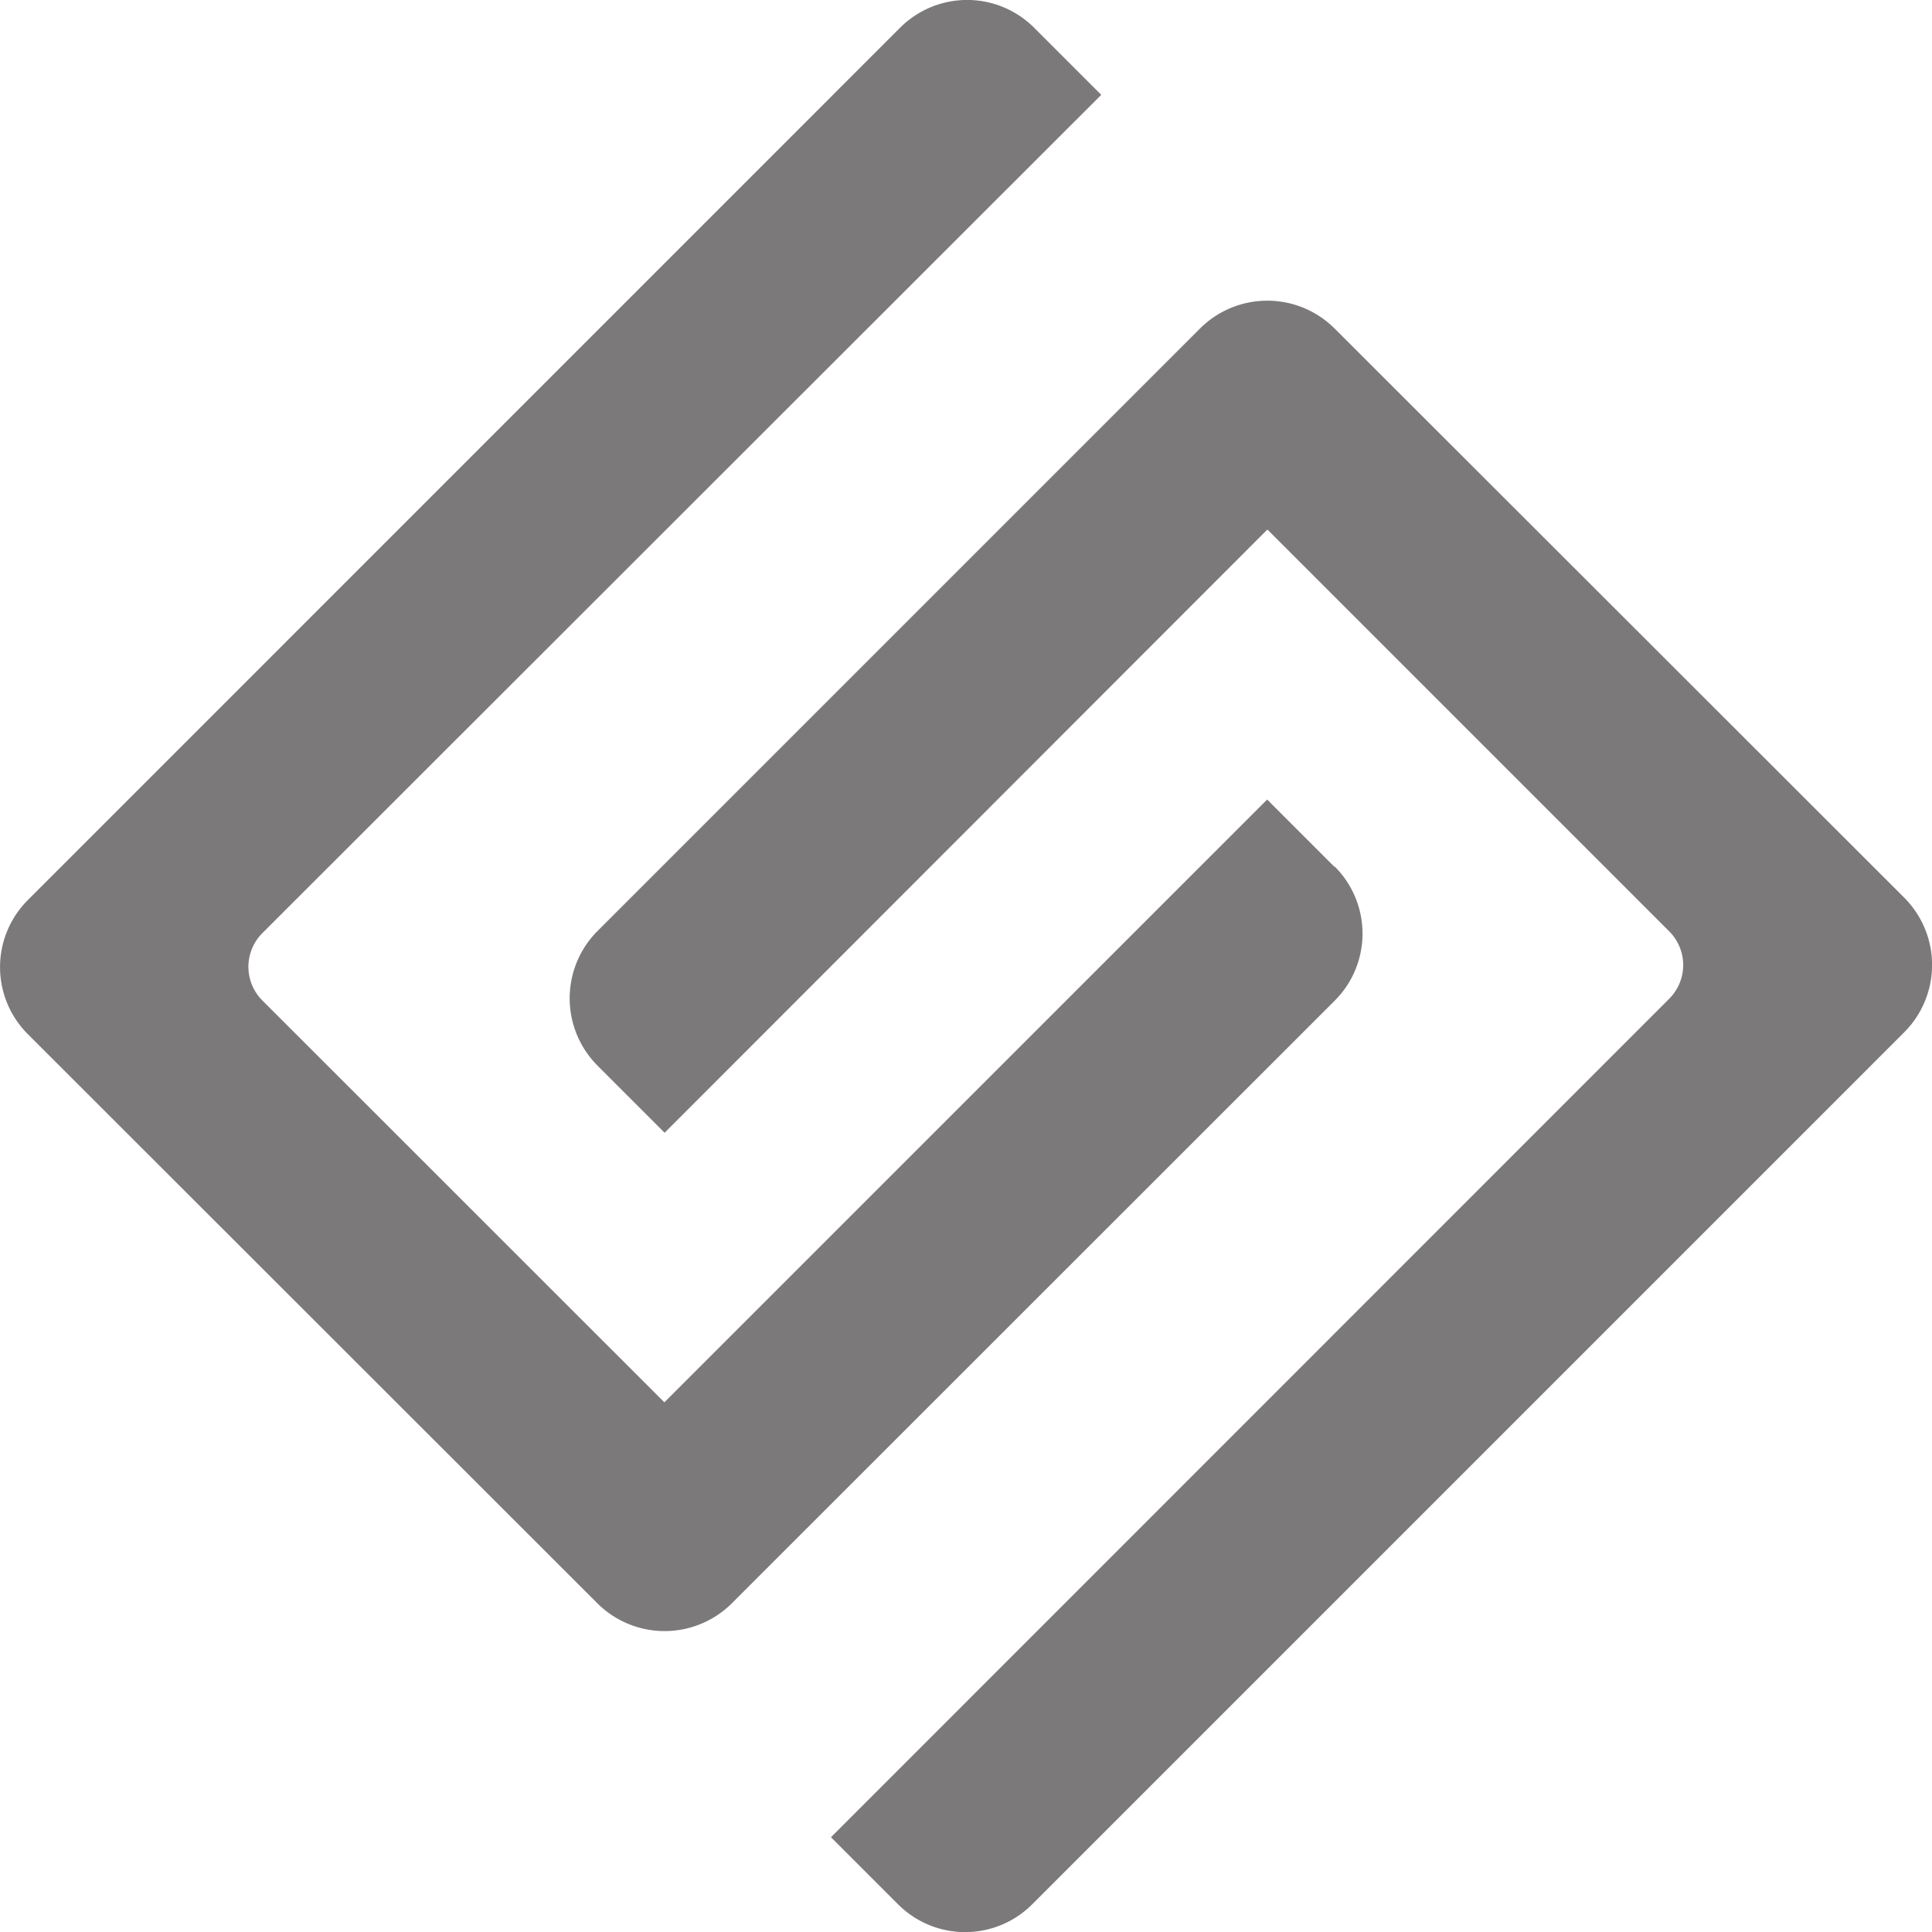
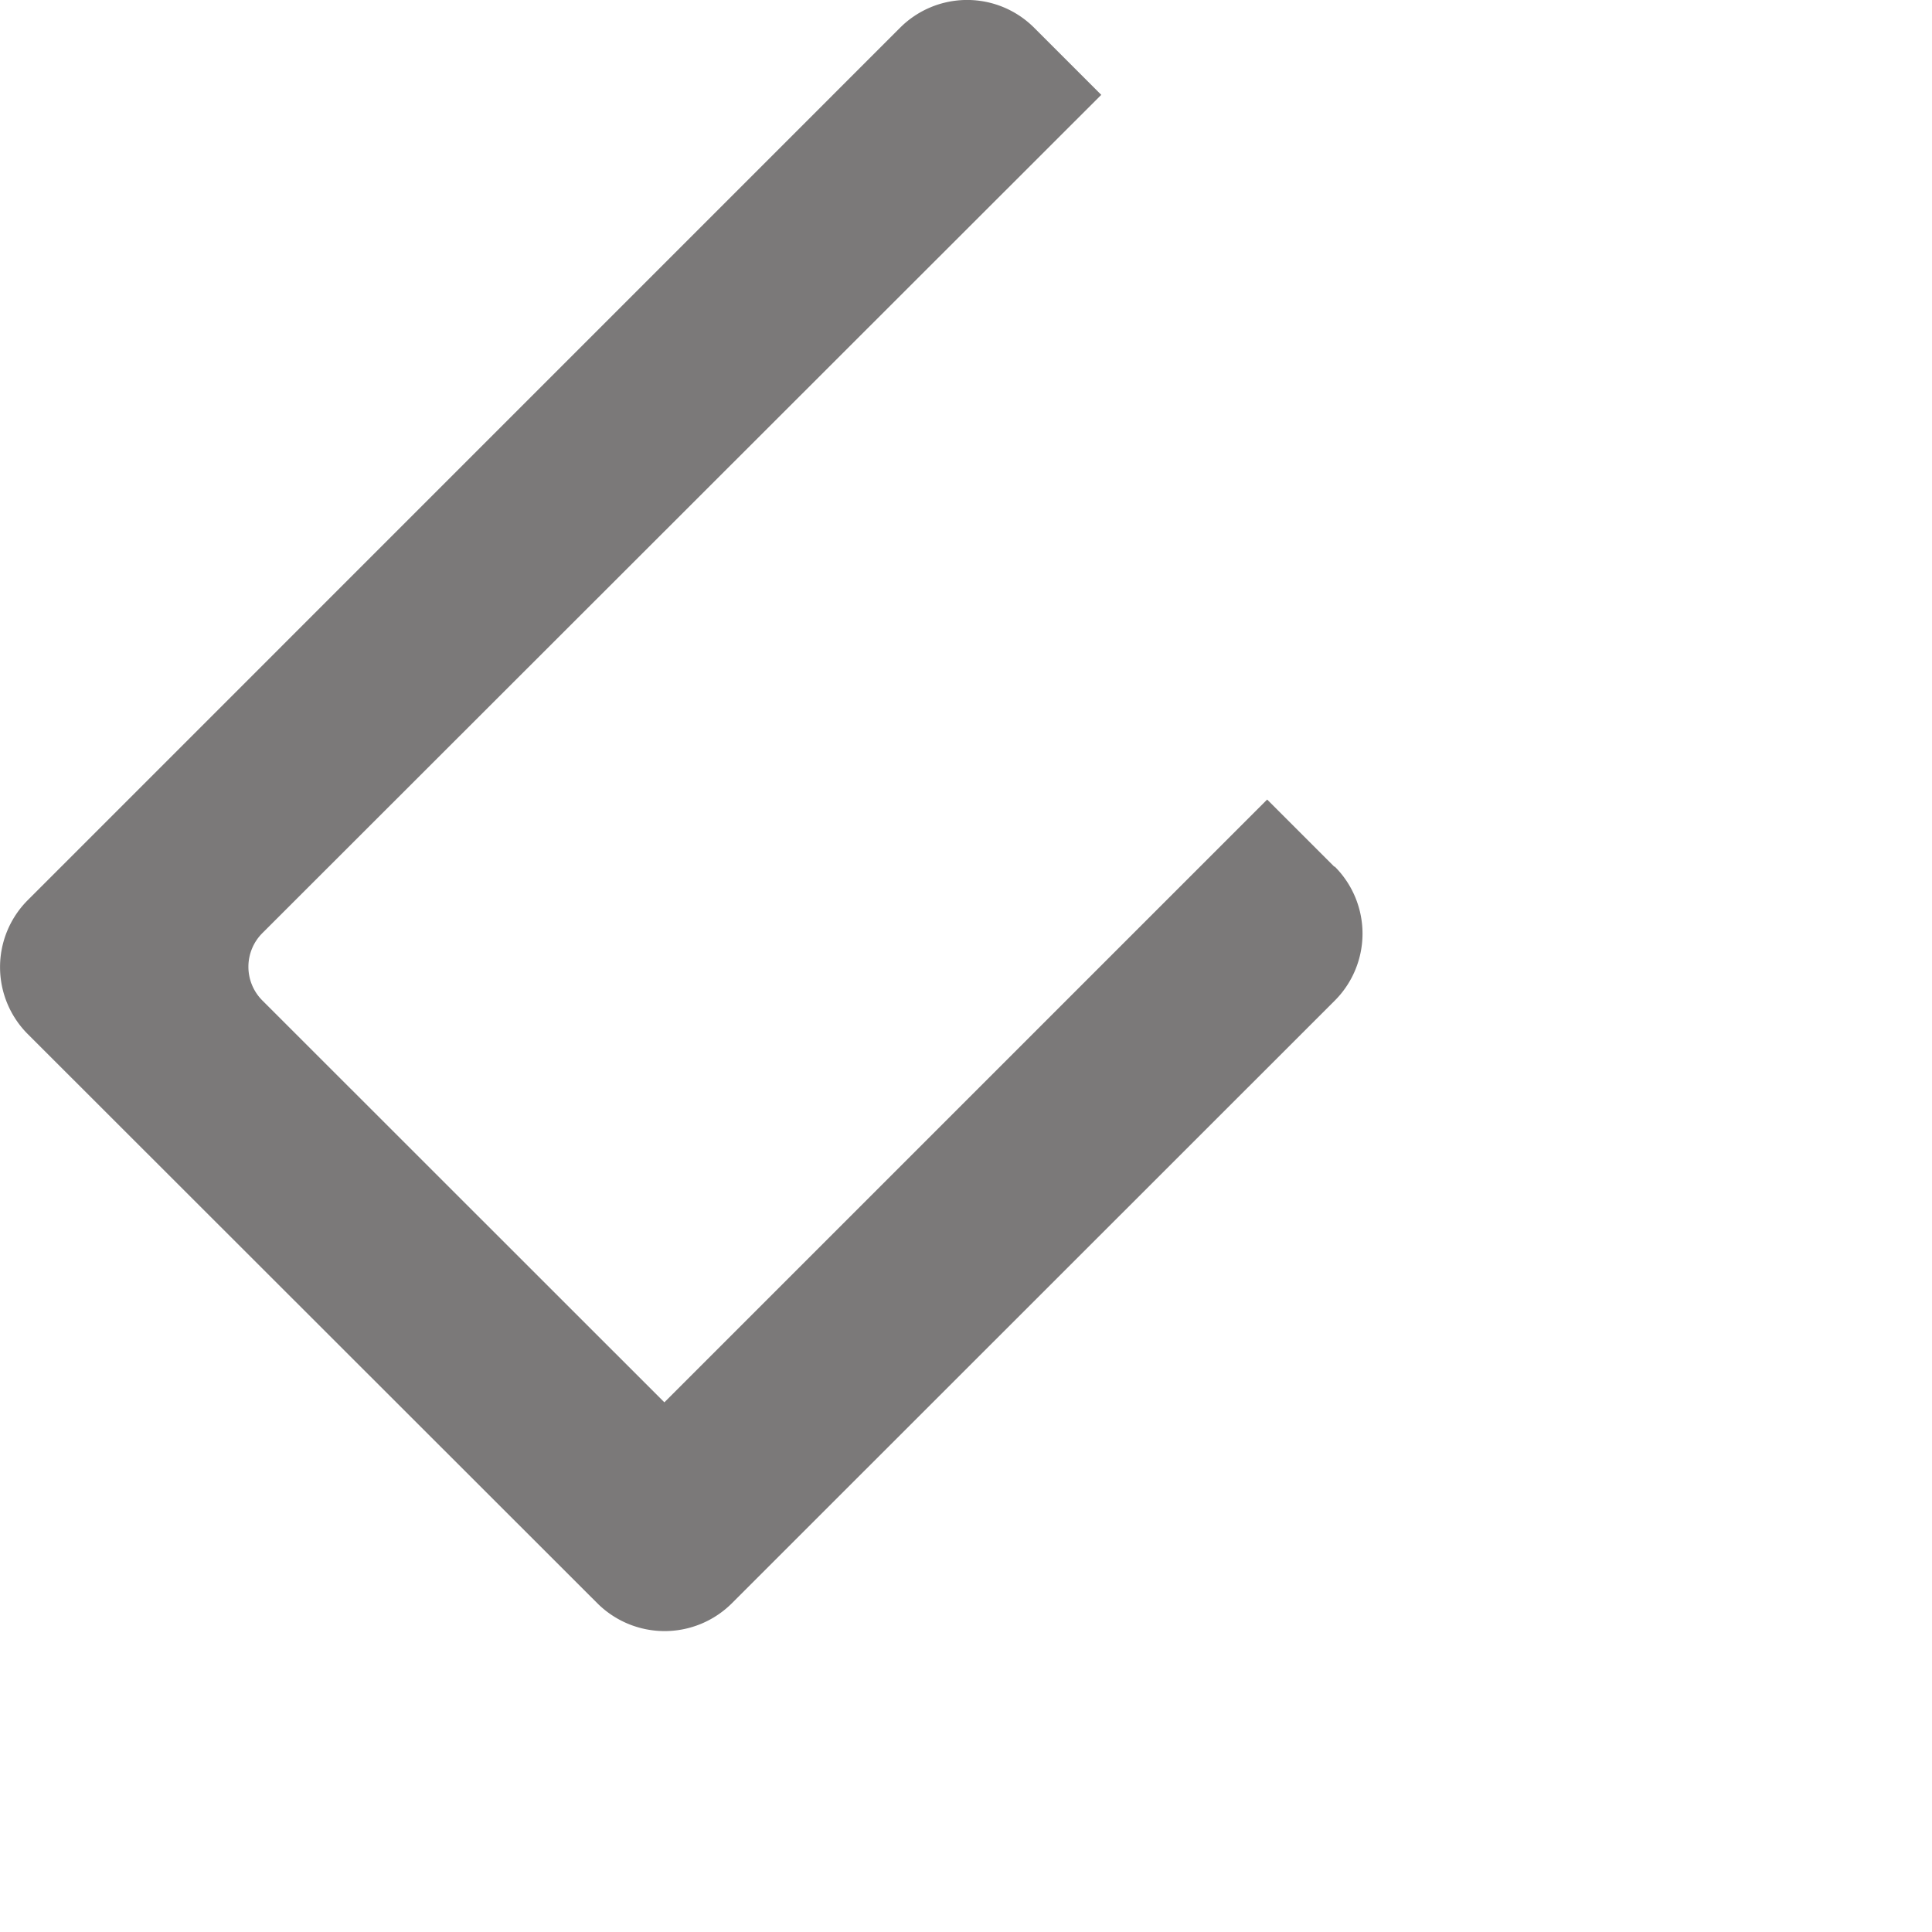
<svg xmlns="http://www.w3.org/2000/svg" width="24.34" height="24.342" viewBox="0 0 24.34 24.342">
  <g id="c" transform="translate(0.003 0.002)">
    <path id="Tracé_78" data-name="Tracé 78" d="M16.808,10.918l-.847-.847L8.367,17.665,3.3,12.6a.6.6,0,0,1,0-.844L13.871,1.193,13.027.349a1.194,1.194,0,0,0-1.692,0L.349,11.336a1.194,1.194,0,0,0,0,1.692L7.526,20.2a1.2,1.2,0,0,0,1.688,0l.162-.162,7.435-7.432a1.194,1.194,0,0,0,0-1.692" transform="translate(0 0)" fill="#7b7979" />
-     <path id="Tracé_79" data-name="Tracé 79" d="M22.874,21.53l.847.847,7.594-7.6,5.065,5.065a.6.6,0,0,1,0,.844L25.817,31.252l.844.844a1.194,1.194,0,0,0,1.692,0L39.34,21.109a1.2,1.2,0,0,0,0-1.692l-7.18-7.174a1.2,1.2,0,0,0-1.692,0l-7.594,7.594a1.2,1.2,0,0,0,0,1.692" transform="translate(-15.351 -8.108)" fill="#7b7979" />
  </g>
</svg>